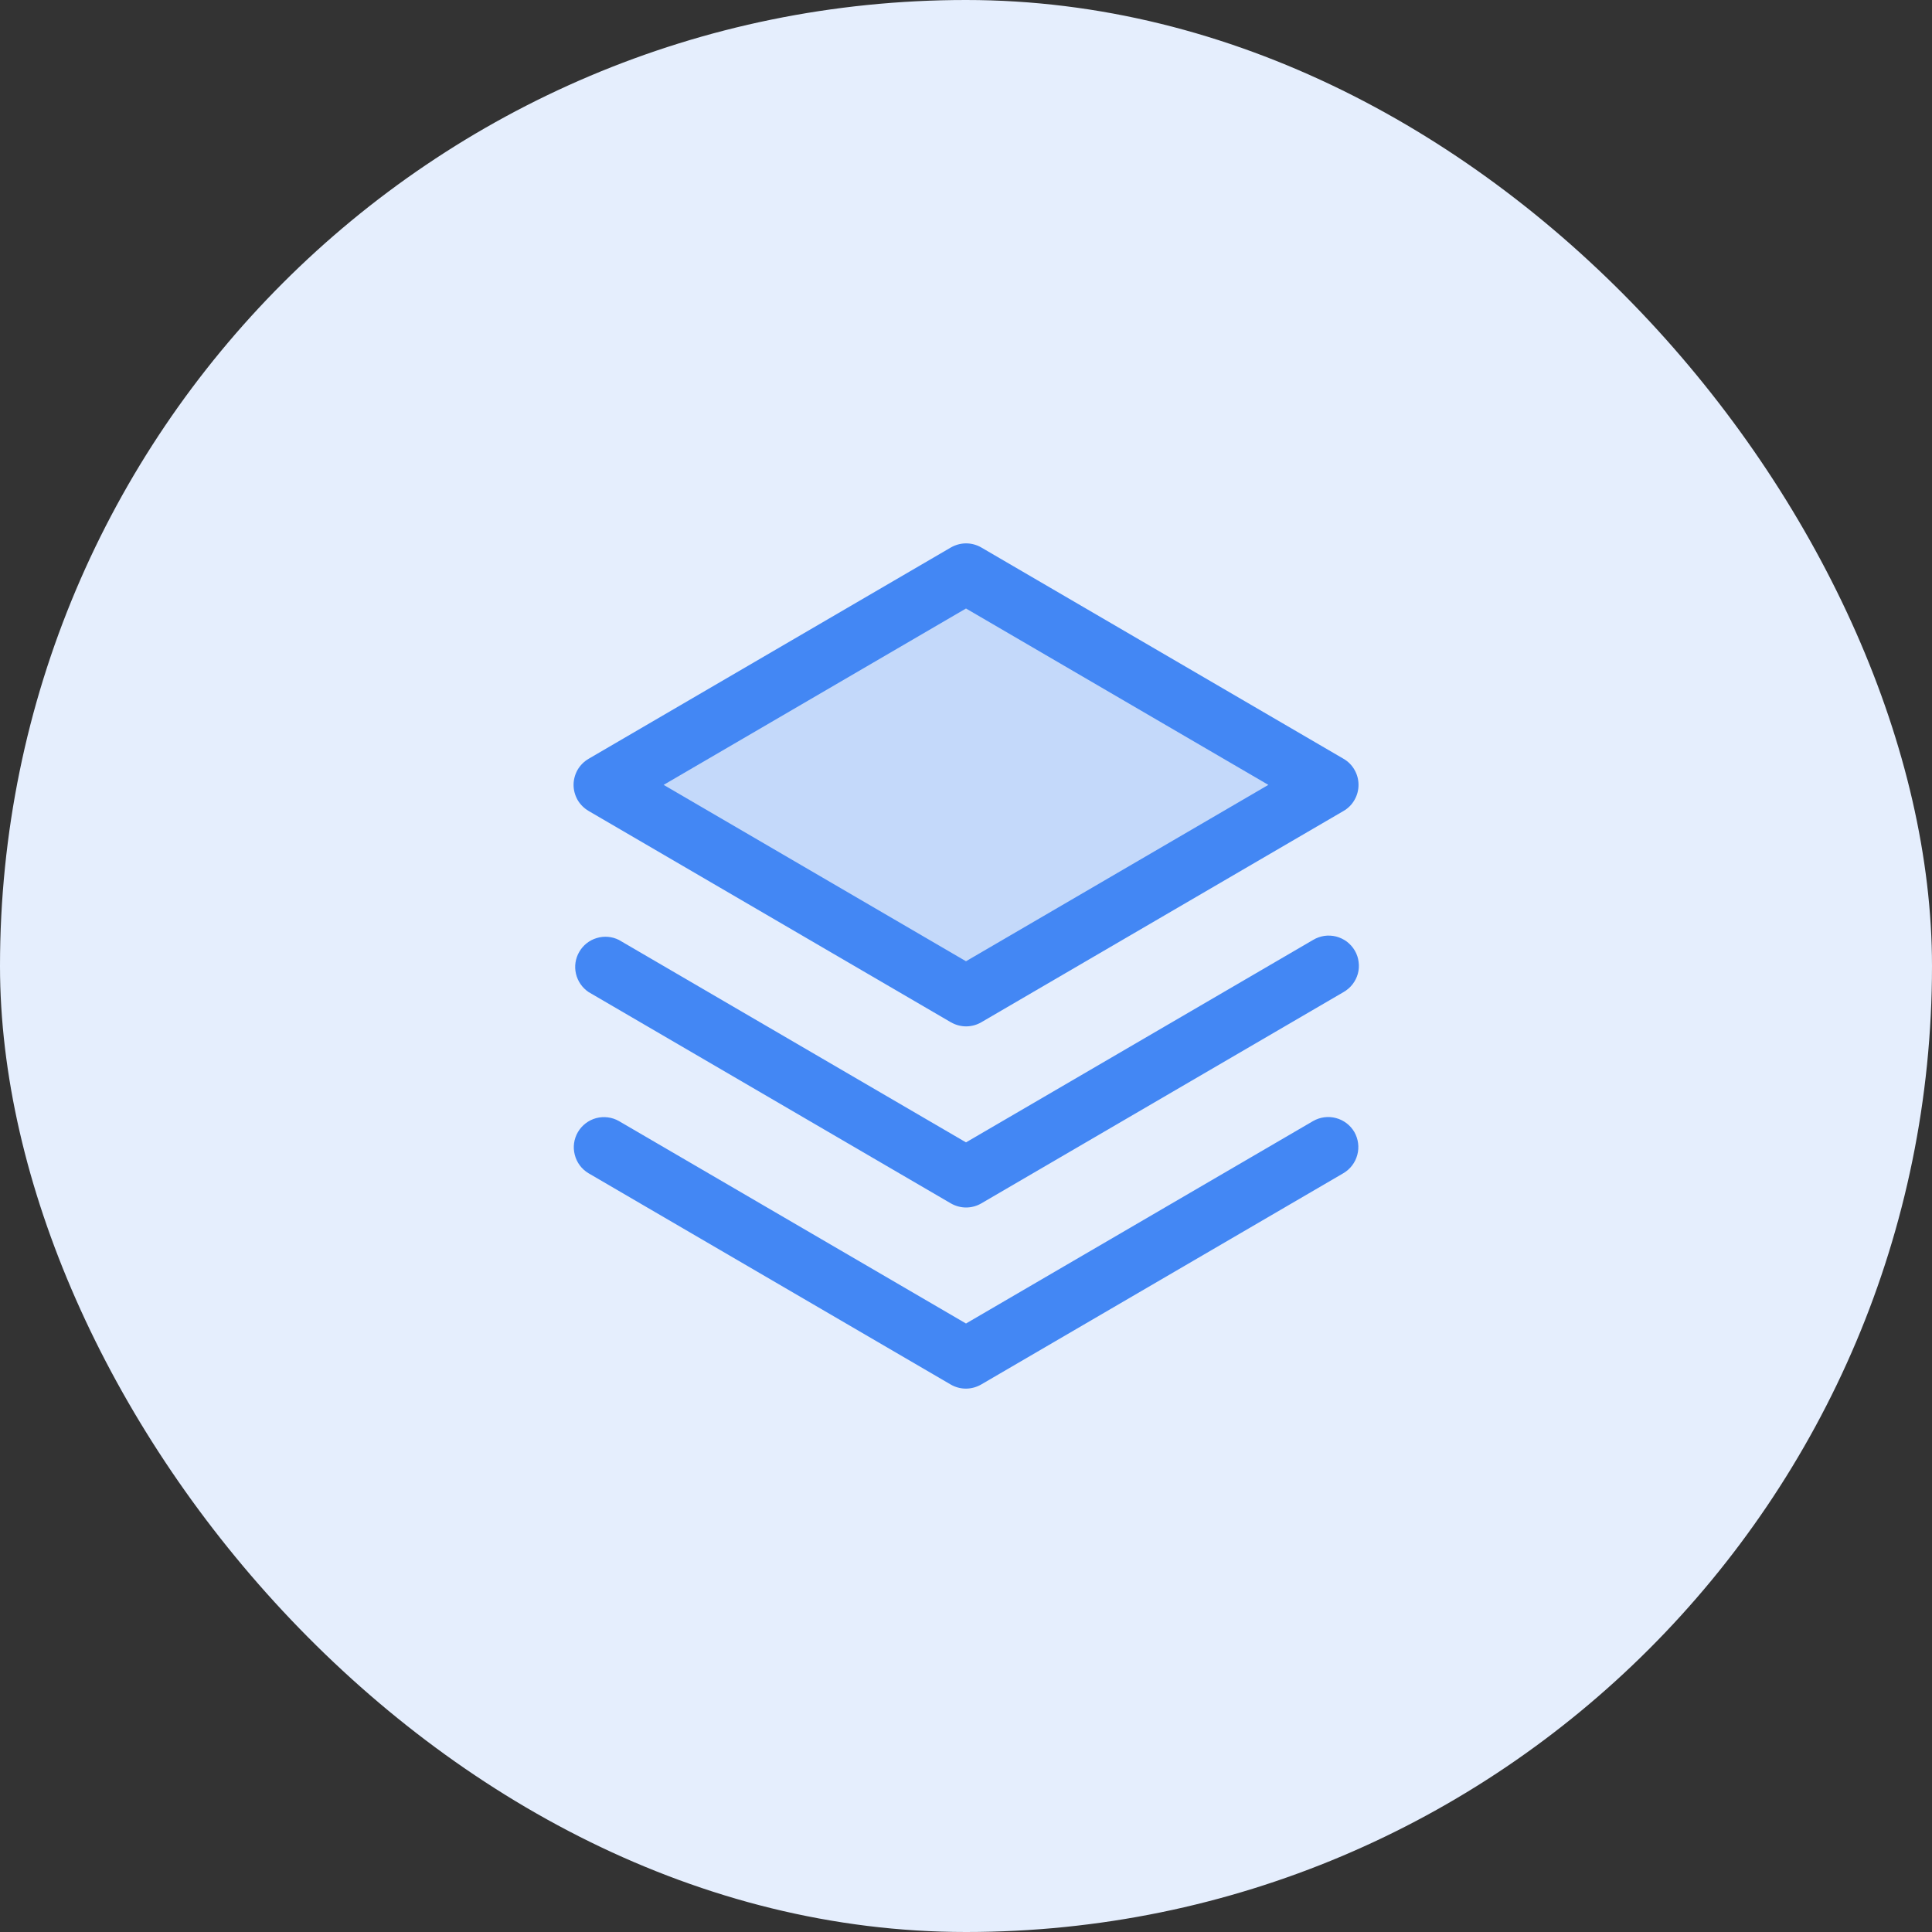
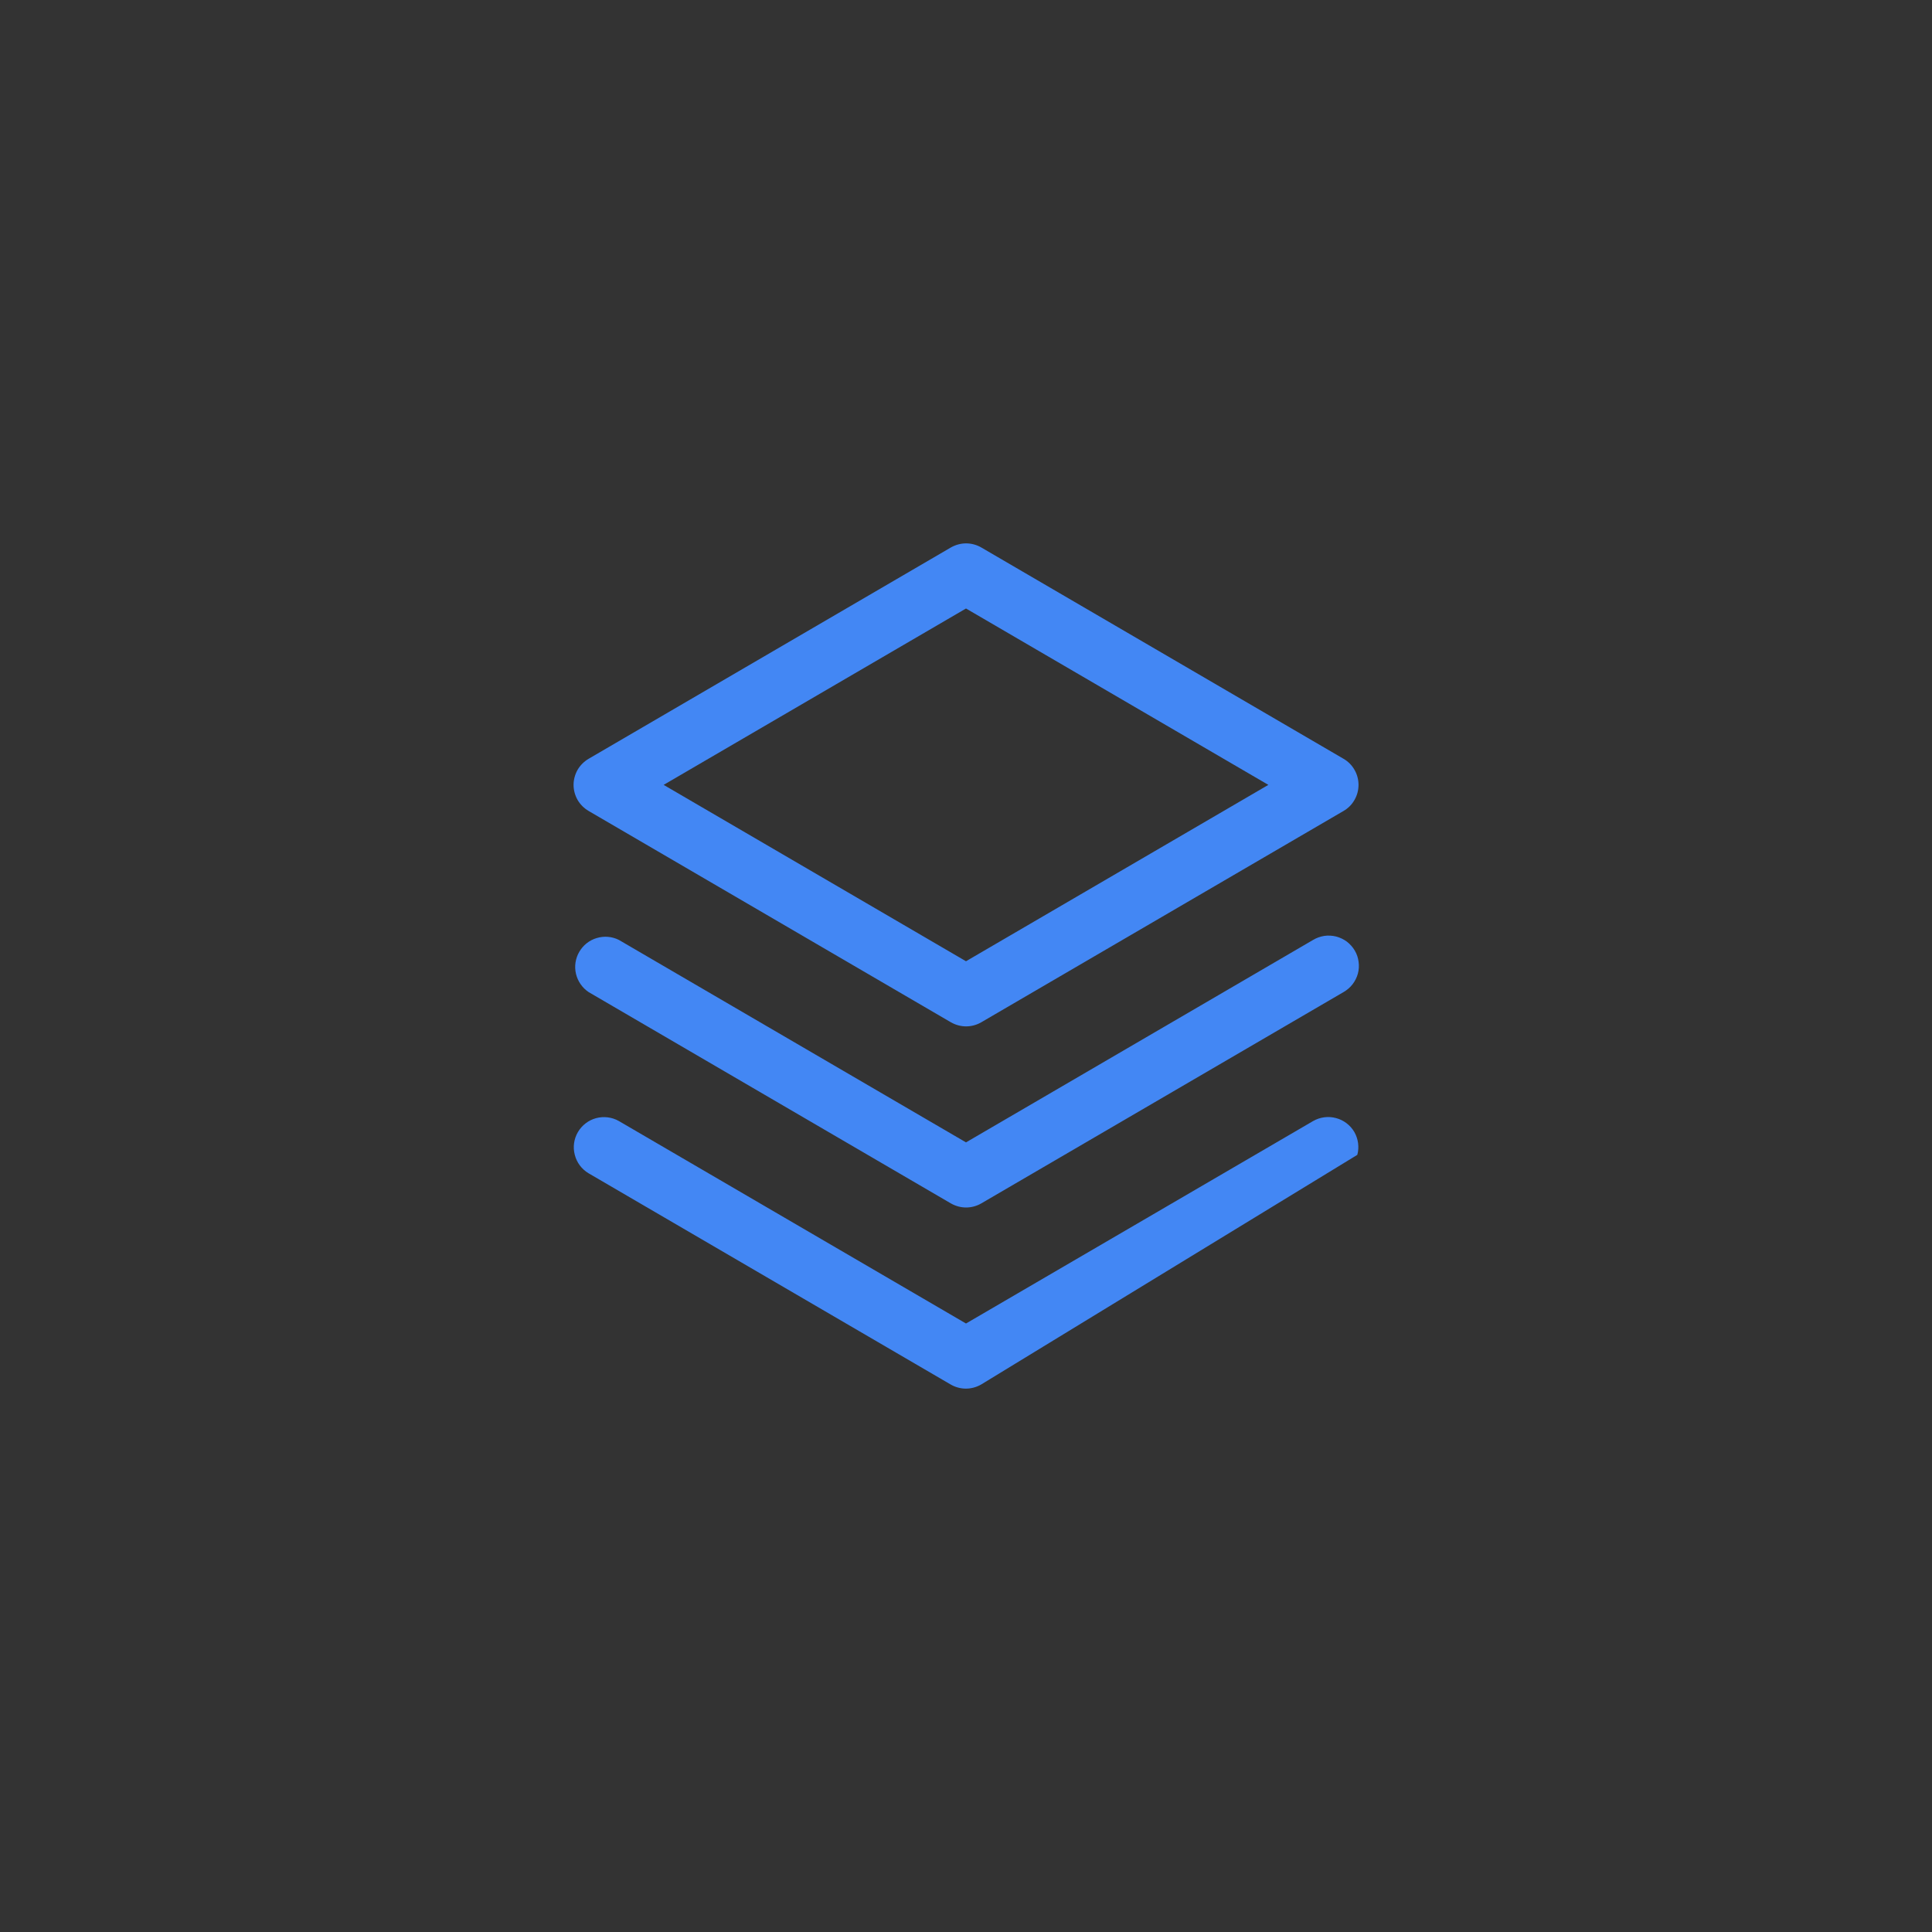
<svg xmlns="http://www.w3.org/2000/svg" width="24" height="24" viewBox="0 0 24 24" fill="none">
  <rect x="0" y="0" width="24" height="24" fill="#333333" stroke="none" />
-   <rect width="24" height="24" rx="12" fill="#E5EEFD" />
-   <path opacity="0.2" d="M16.5 9.75L12 12.375L7.5 9.75L12 7.125L16.5 9.75Z" fill="#4387F4" />
-   <path d="M16.824 14.062C16.873 14.148 16.887 14.251 16.861 14.346C16.836 14.442 16.773 14.524 16.688 14.574L12.188 17.199C12.13 17.232 12.065 17.25 11.999 17.25C11.932 17.25 11.867 17.232 11.81 17.199L7.31 14.574C7.225 14.523 7.164 14.441 7.14 14.345C7.115 14.25 7.129 14.149 7.179 14.063C7.229 13.978 7.31 13.916 7.405 13.89C7.5 13.865 7.602 13.877 7.688 13.926L12 16.441L16.312 13.926C16.398 13.877 16.5 13.863 16.596 13.889C16.692 13.914 16.774 13.977 16.824 14.062ZM16.312 11.676L12 14.191L7.688 11.676C7.602 11.633 7.504 11.625 7.412 11.653C7.321 11.68 7.244 11.741 7.196 11.824C7.148 11.906 7.133 12.004 7.155 12.097C7.177 12.19 7.233 12.271 7.312 12.324L11.812 14.949C11.87 14.982 11.935 15 12.001 15C12.068 15 12.133 14.982 12.19 14.949L16.69 12.324C16.733 12.299 16.771 12.267 16.802 12.227C16.832 12.188 16.855 12.143 16.868 12.095C16.881 12.047 16.884 11.997 16.877 11.948C16.871 11.899 16.855 11.851 16.83 11.809C16.805 11.766 16.771 11.728 16.732 11.698C16.692 11.668 16.647 11.647 16.599 11.634C16.551 11.622 16.501 11.619 16.451 11.626C16.402 11.634 16.355 11.65 16.312 11.676ZM7.125 9.75C7.125 9.684 7.143 9.62 7.175 9.563C7.208 9.506 7.256 9.459 7.312 9.426L11.812 6.801C11.87 6.768 11.935 6.75 12.001 6.75C12.068 6.75 12.133 6.768 12.19 6.801L16.69 9.426C16.747 9.459 16.794 9.506 16.826 9.563C16.859 9.62 16.876 9.684 16.876 9.75C16.876 9.816 16.859 9.88 16.826 9.937C16.794 9.994 16.747 10.041 16.69 10.074L12.19 12.699C12.133 12.732 12.068 12.75 12.001 12.75C11.935 12.75 11.87 12.732 11.812 12.699L7.312 10.074C7.256 10.041 7.208 9.994 7.175 9.937C7.143 9.88 7.125 9.816 7.125 9.75ZM8.244 9.75L12 11.941L15.756 9.75L12 7.559L8.244 9.75Z" fill="#4387F4" />
+   <path d="M16.824 14.062C16.873 14.148 16.887 14.251 16.861 14.346L12.188 17.199C12.13 17.232 12.065 17.25 11.999 17.25C11.932 17.25 11.867 17.232 11.81 17.199L7.31 14.574C7.225 14.523 7.164 14.441 7.14 14.345C7.115 14.25 7.129 14.149 7.179 14.063C7.229 13.978 7.31 13.916 7.405 13.89C7.5 13.865 7.602 13.877 7.688 13.926L12 16.441L16.312 13.926C16.398 13.877 16.5 13.863 16.596 13.889C16.692 13.914 16.774 13.977 16.824 14.062ZM16.312 11.676L12 14.191L7.688 11.676C7.602 11.633 7.504 11.625 7.412 11.653C7.321 11.68 7.244 11.741 7.196 11.824C7.148 11.906 7.133 12.004 7.155 12.097C7.177 12.19 7.233 12.271 7.312 12.324L11.812 14.949C11.87 14.982 11.935 15 12.001 15C12.068 15 12.133 14.982 12.19 14.949L16.69 12.324C16.733 12.299 16.771 12.267 16.802 12.227C16.832 12.188 16.855 12.143 16.868 12.095C16.881 12.047 16.884 11.997 16.877 11.948C16.871 11.899 16.855 11.851 16.83 11.809C16.805 11.766 16.771 11.728 16.732 11.698C16.692 11.668 16.647 11.647 16.599 11.634C16.551 11.622 16.501 11.619 16.451 11.626C16.402 11.634 16.355 11.65 16.312 11.676ZM7.125 9.75C7.125 9.684 7.143 9.62 7.175 9.563C7.208 9.506 7.256 9.459 7.312 9.426L11.812 6.801C11.87 6.768 11.935 6.75 12.001 6.75C12.068 6.75 12.133 6.768 12.19 6.801L16.69 9.426C16.747 9.459 16.794 9.506 16.826 9.563C16.859 9.62 16.876 9.684 16.876 9.75C16.876 9.816 16.859 9.88 16.826 9.937C16.794 9.994 16.747 10.041 16.69 10.074L12.19 12.699C12.133 12.732 12.068 12.75 12.001 12.75C11.935 12.75 11.87 12.732 11.812 12.699L7.312 10.074C7.256 10.041 7.208 9.994 7.175 9.937C7.143 9.88 7.125 9.816 7.125 9.75ZM8.244 9.75L12 11.941L15.756 9.75L12 7.559L8.244 9.75Z" fill="#4387F4" />
</svg>